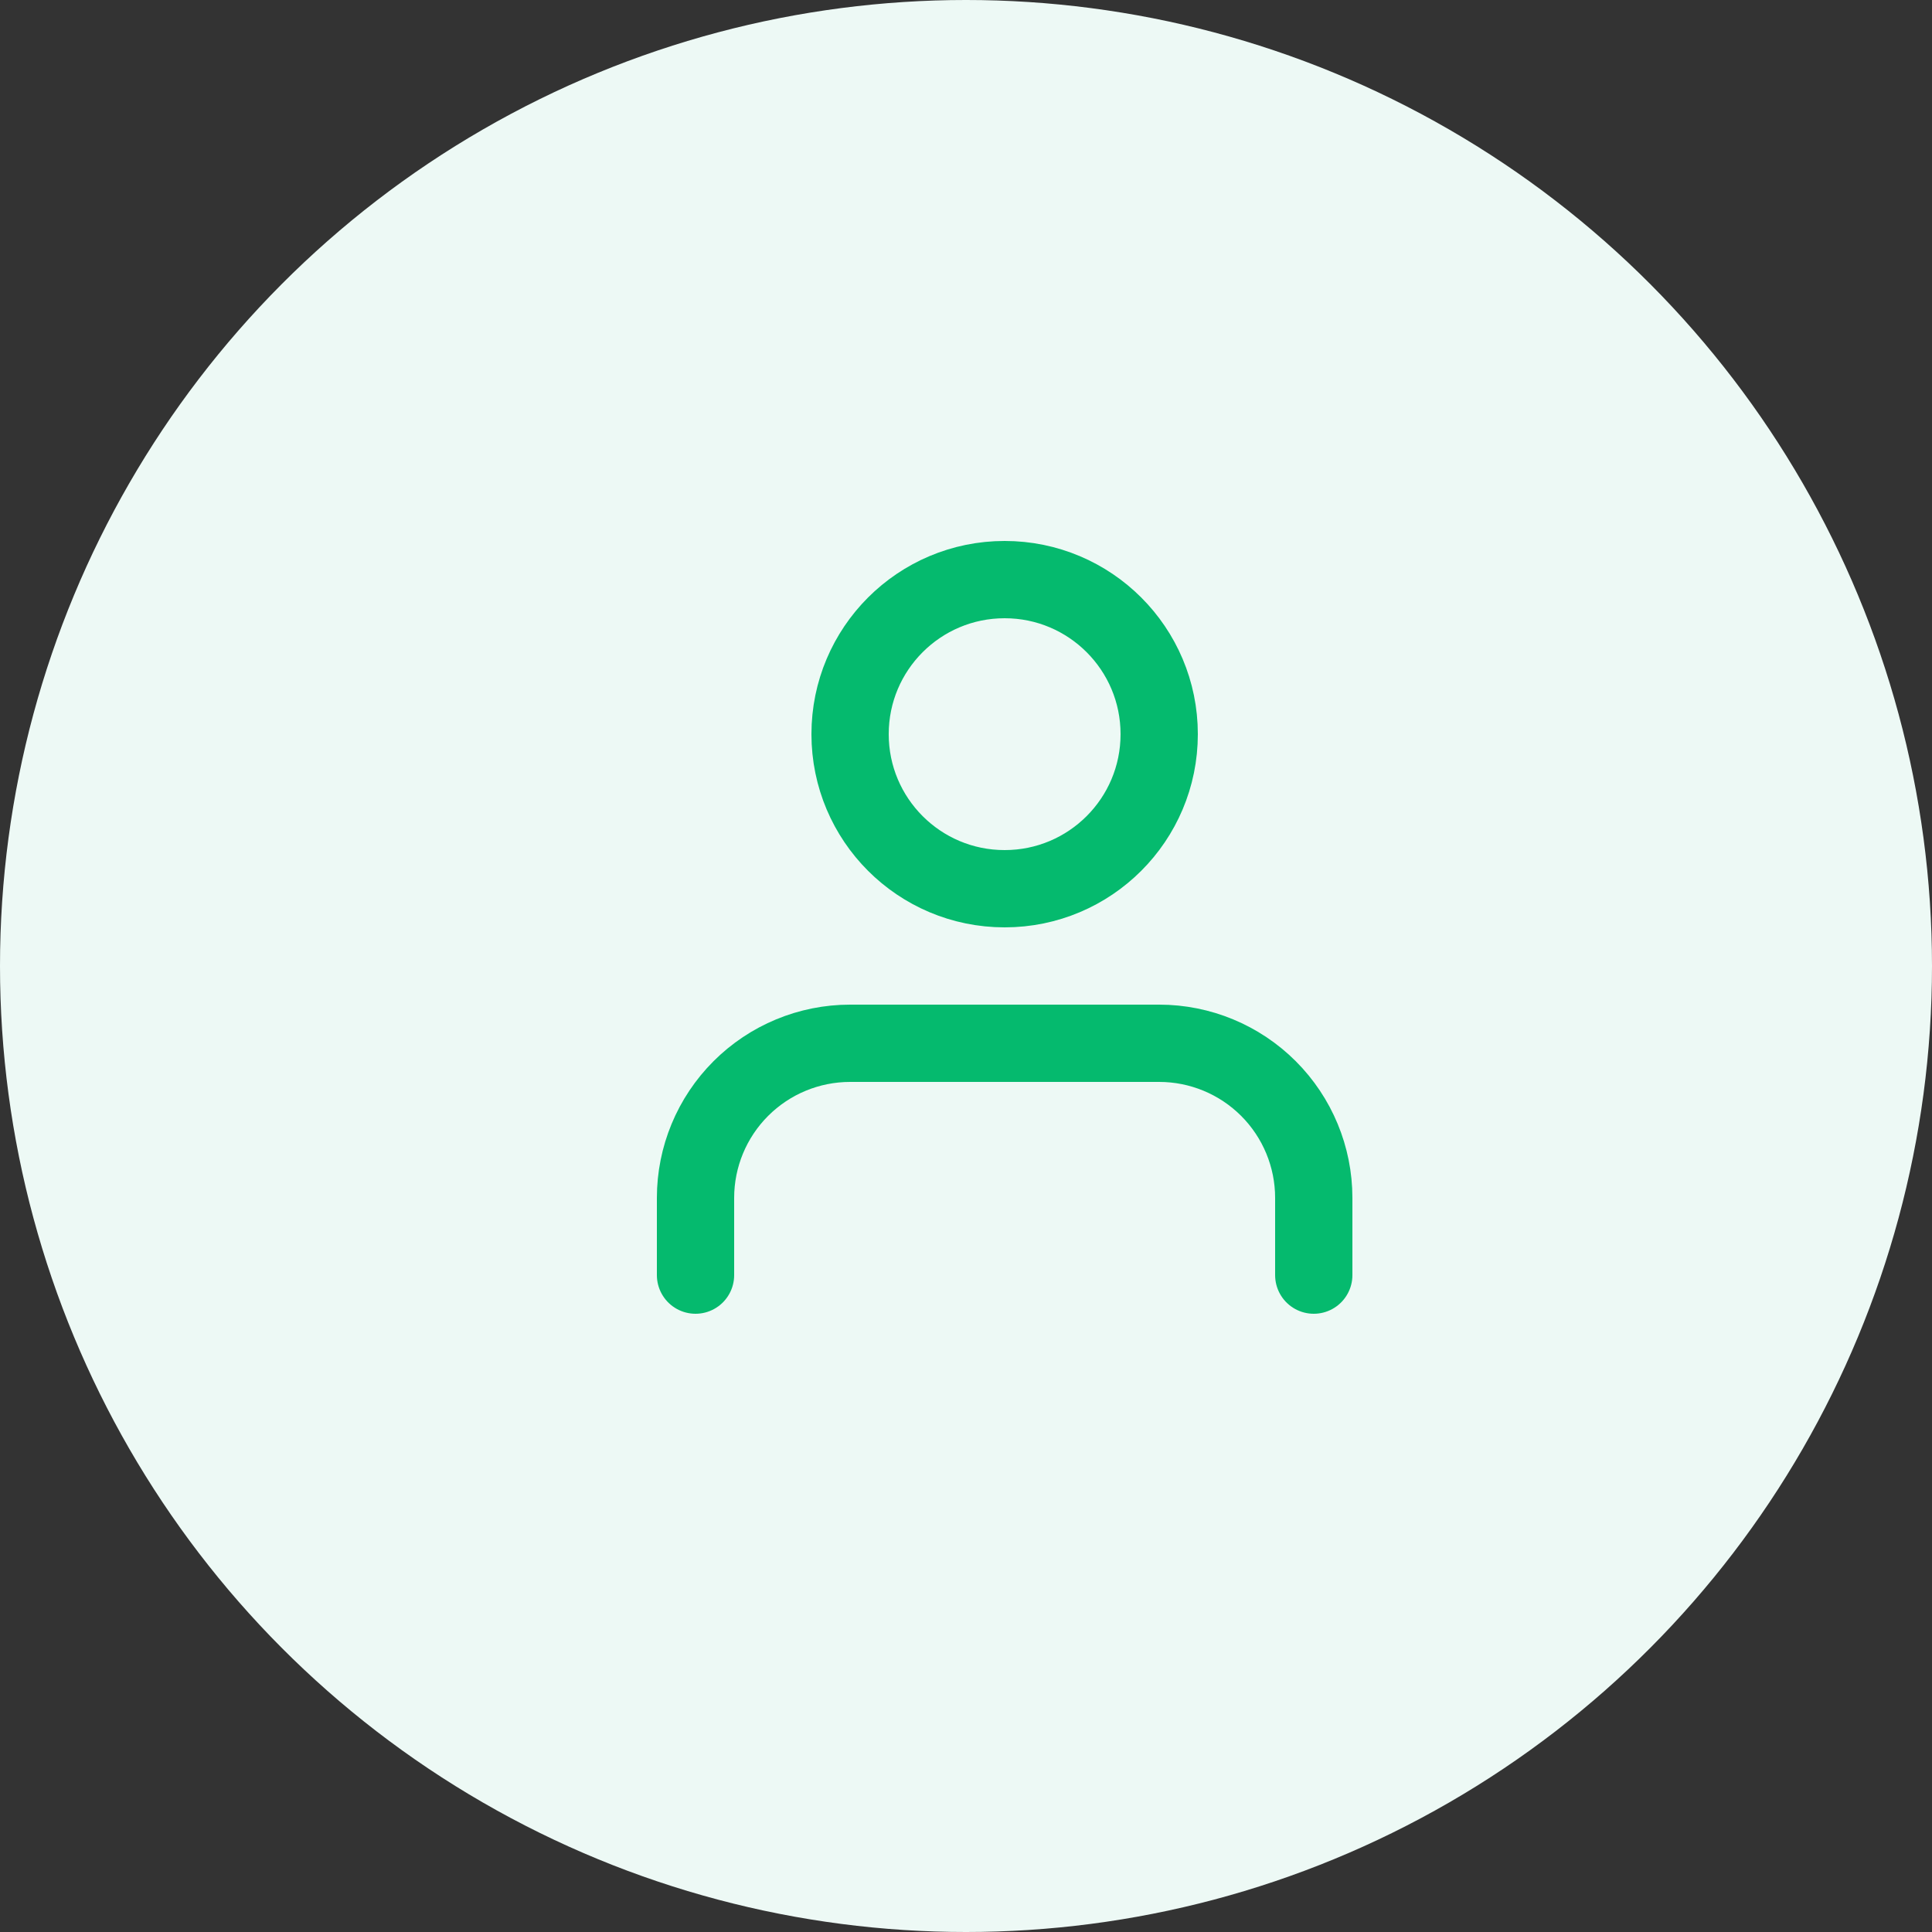
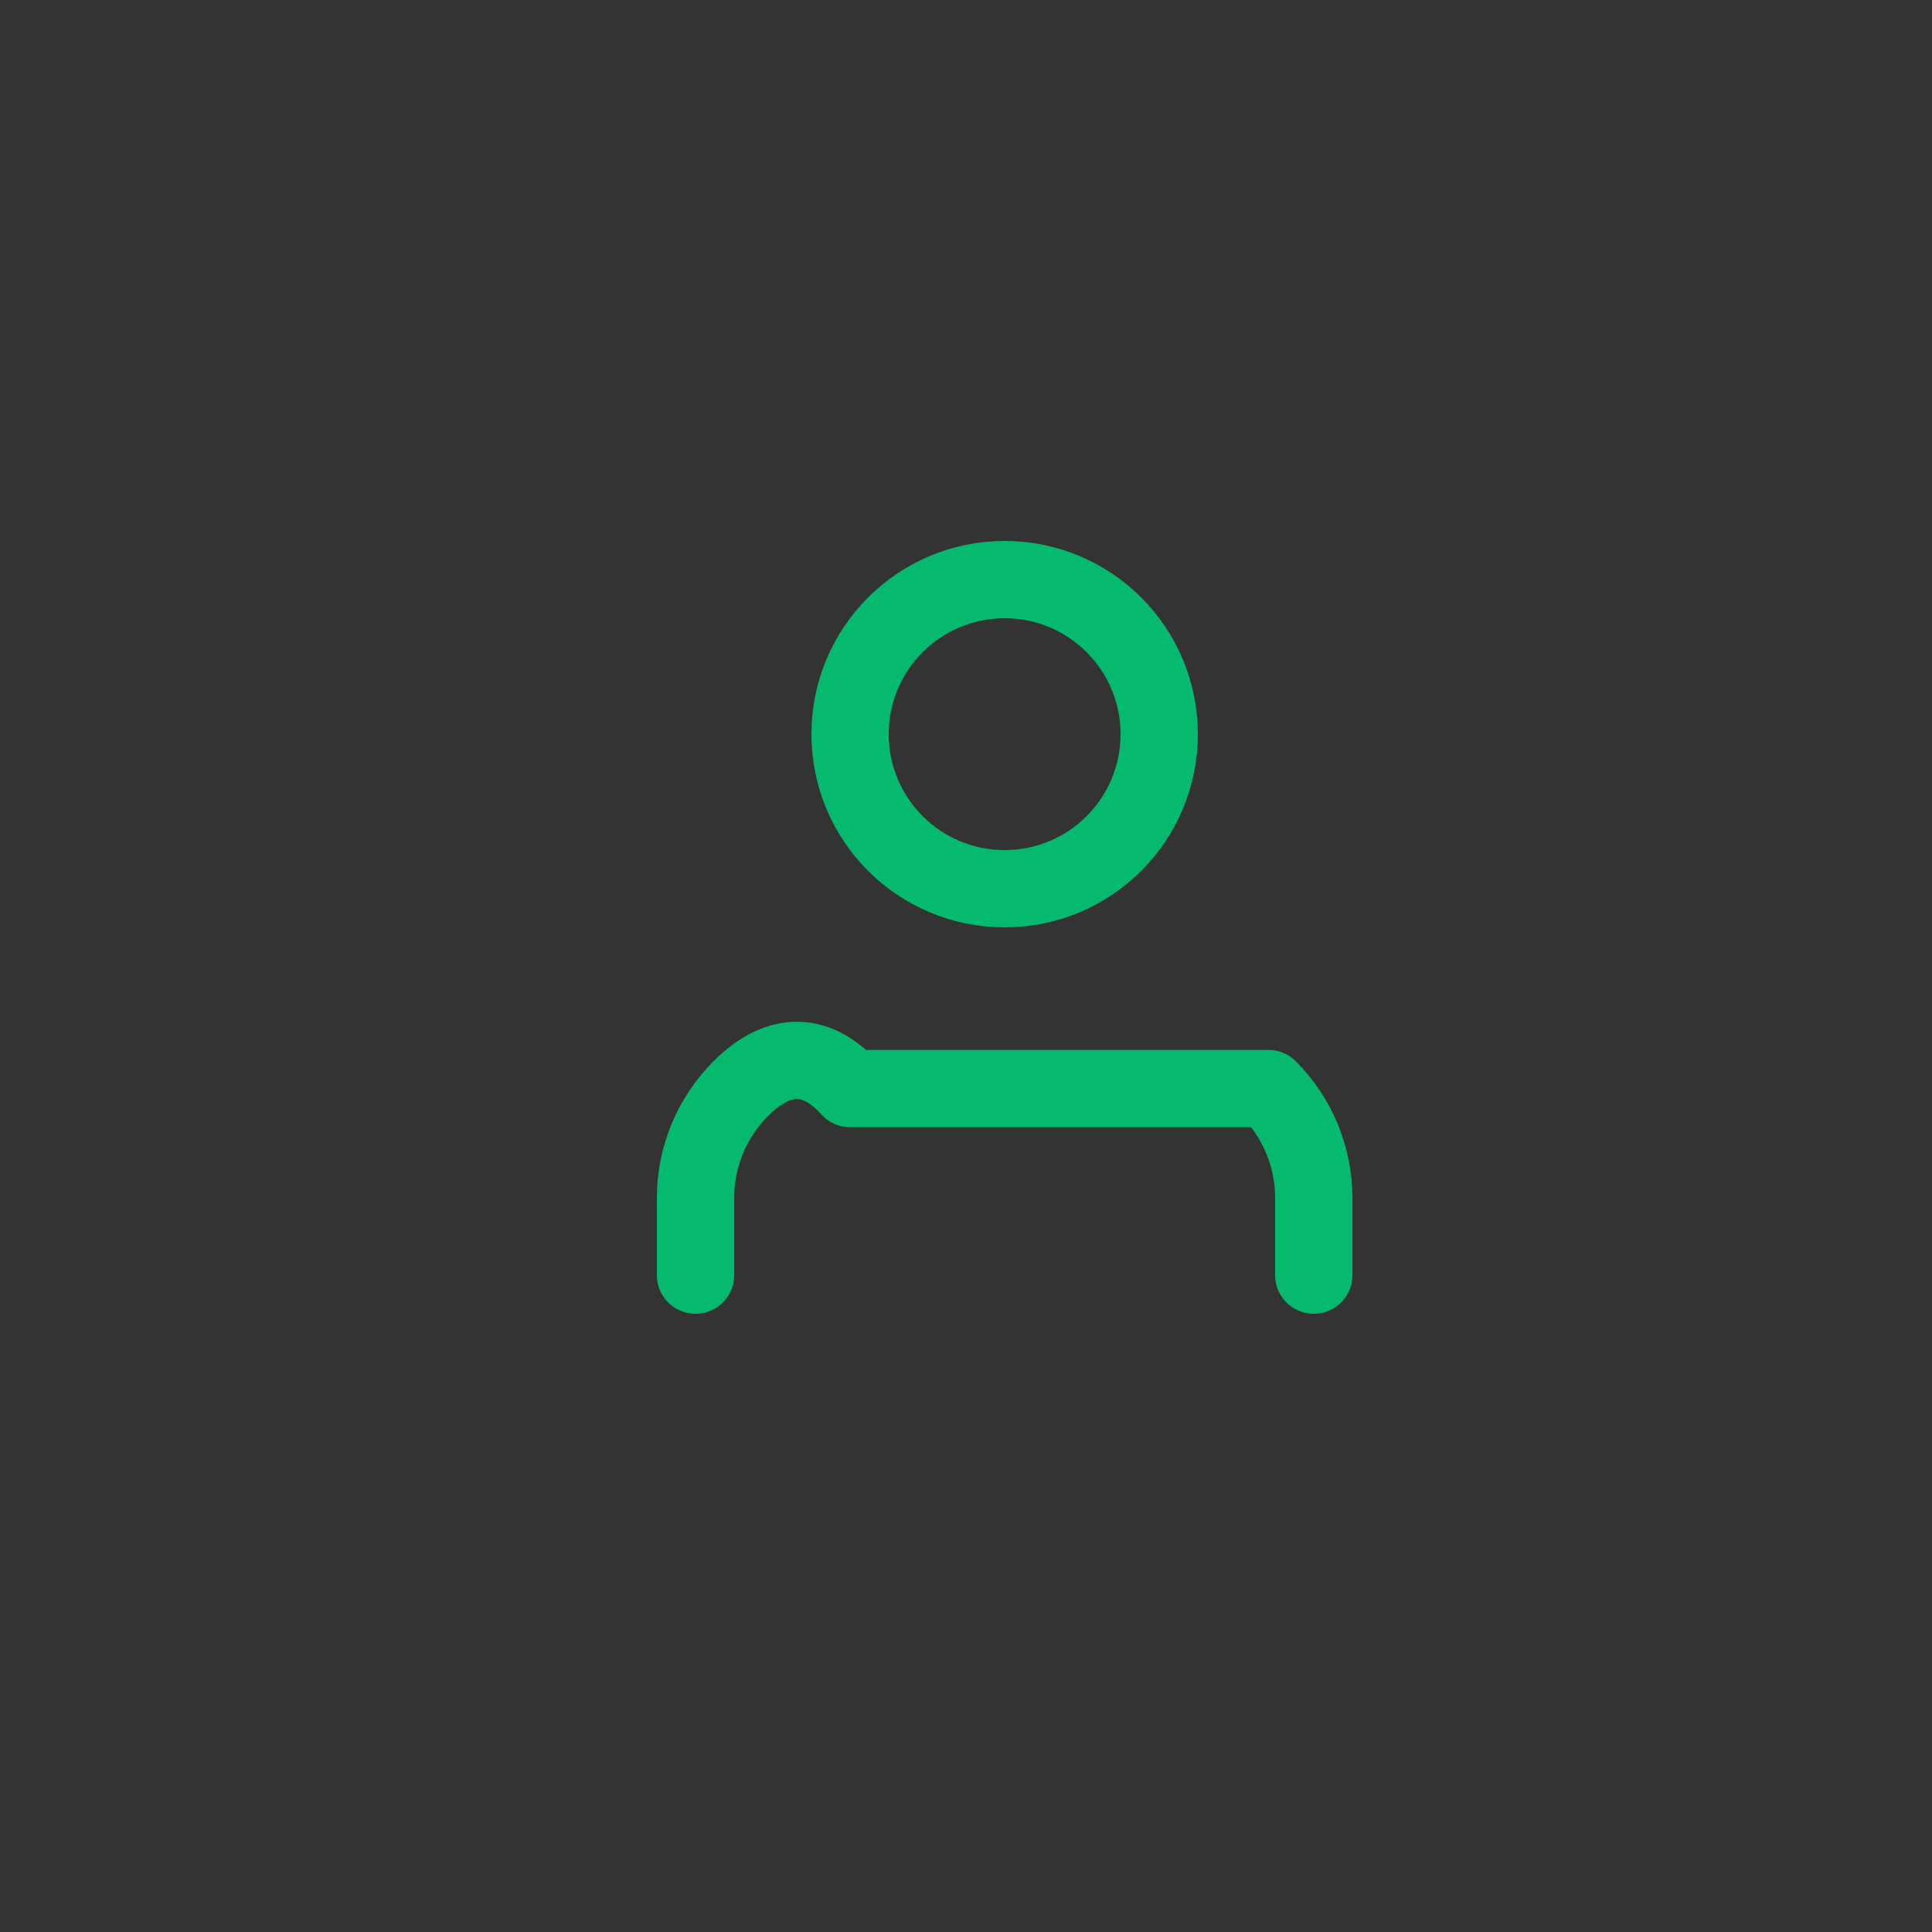
<svg xmlns="http://www.w3.org/2000/svg" width="25" height="25" viewBox="0 0 25 25" fill="none">
  <rect x="0" y="0" width="25" height="25" fill="#333333" stroke="none" />
-   <circle cx="12.5" cy="12.5" r="12.5" fill="#EDF9F5" />
-   <path d="M17 16.5V15.5C17 14.97 16.789 14.461 16.414 14.086C16.039 13.711 15.53 13.5 15 13.5H11C10.47 13.5 9.961 13.711 9.586 14.086C9.211 14.461 9 14.97 9 15.5V16.5" stroke="#05BA6E" stroke-linecap="round" stroke-linejoin="round" />
+   <path d="M17 16.5V15.5C17 14.97 16.789 14.461 16.414 14.086H11C10.47 13.5 9.961 13.711 9.586 14.086C9.211 14.461 9 14.97 9 15.5V16.5" stroke="#05BA6E" stroke-linecap="round" stroke-linejoin="round" />
  <path d="M13 11.5C14.105 11.5 15 10.605 15 9.5C15 8.395 14.105 7.5 13 7.5C11.895 7.5 11 8.395 11 9.5C11 10.605 11.895 11.5 13 11.5Z" stroke="#05BA6E" stroke-linecap="round" stroke-linejoin="round" />
</svg>